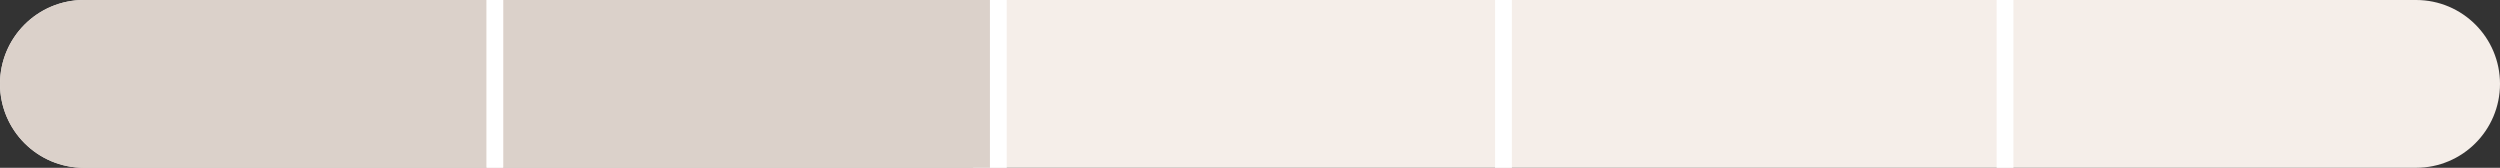
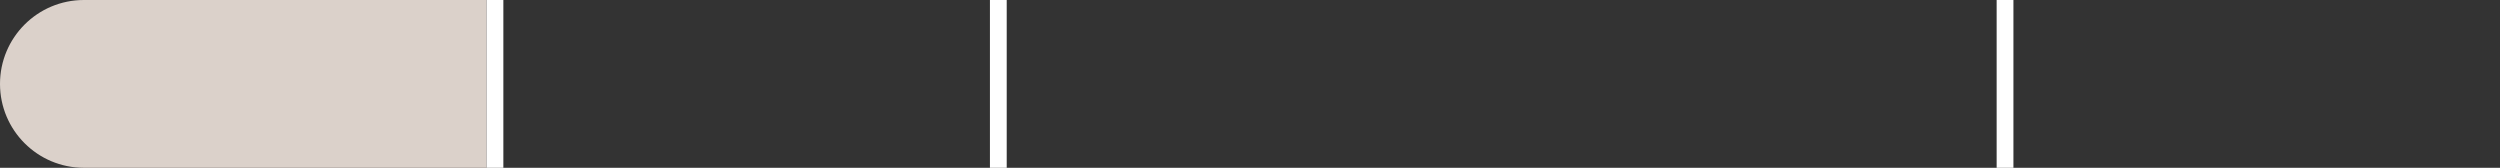
<svg xmlns="http://www.w3.org/2000/svg" width="149" height="10" viewBox="0 0 149 10" fill="none">
  <rect x="0" y="0" width="149" height="10" fill="#333333" stroke="none" />
-   <path d="M0 5C0 2.239 2.239 0 5 0H144C146.761 0 149 2.239 149 5V5C149 7.761 146.761 10 144 10H5C2.239 10 0 7.761 0 5V5Z" fill="#F5EEE9" />
  <path d="M0 5C0 2.239 2.239 0 5 0H29V10H5C2.239 10 0 7.761 0 5V5Z" fill="#DBD1CA" />
  <line x1="119.5" x2="119.5" y2="10" stroke="white" />
-   <line x1="89.607" x2="89.607" y2="10" stroke="white" />
-   <line x1="58.5" x2="58.5" y2="10" stroke="white" />
  <line x1="29.5" x2="29.5" y2="10" stroke="white" />
  <line x1="59.5" x2="59.5" y2="10" stroke="white" />
-   <path d="M30 0H59V10H30V0Z" fill="#DBD1CA" />
</svg>